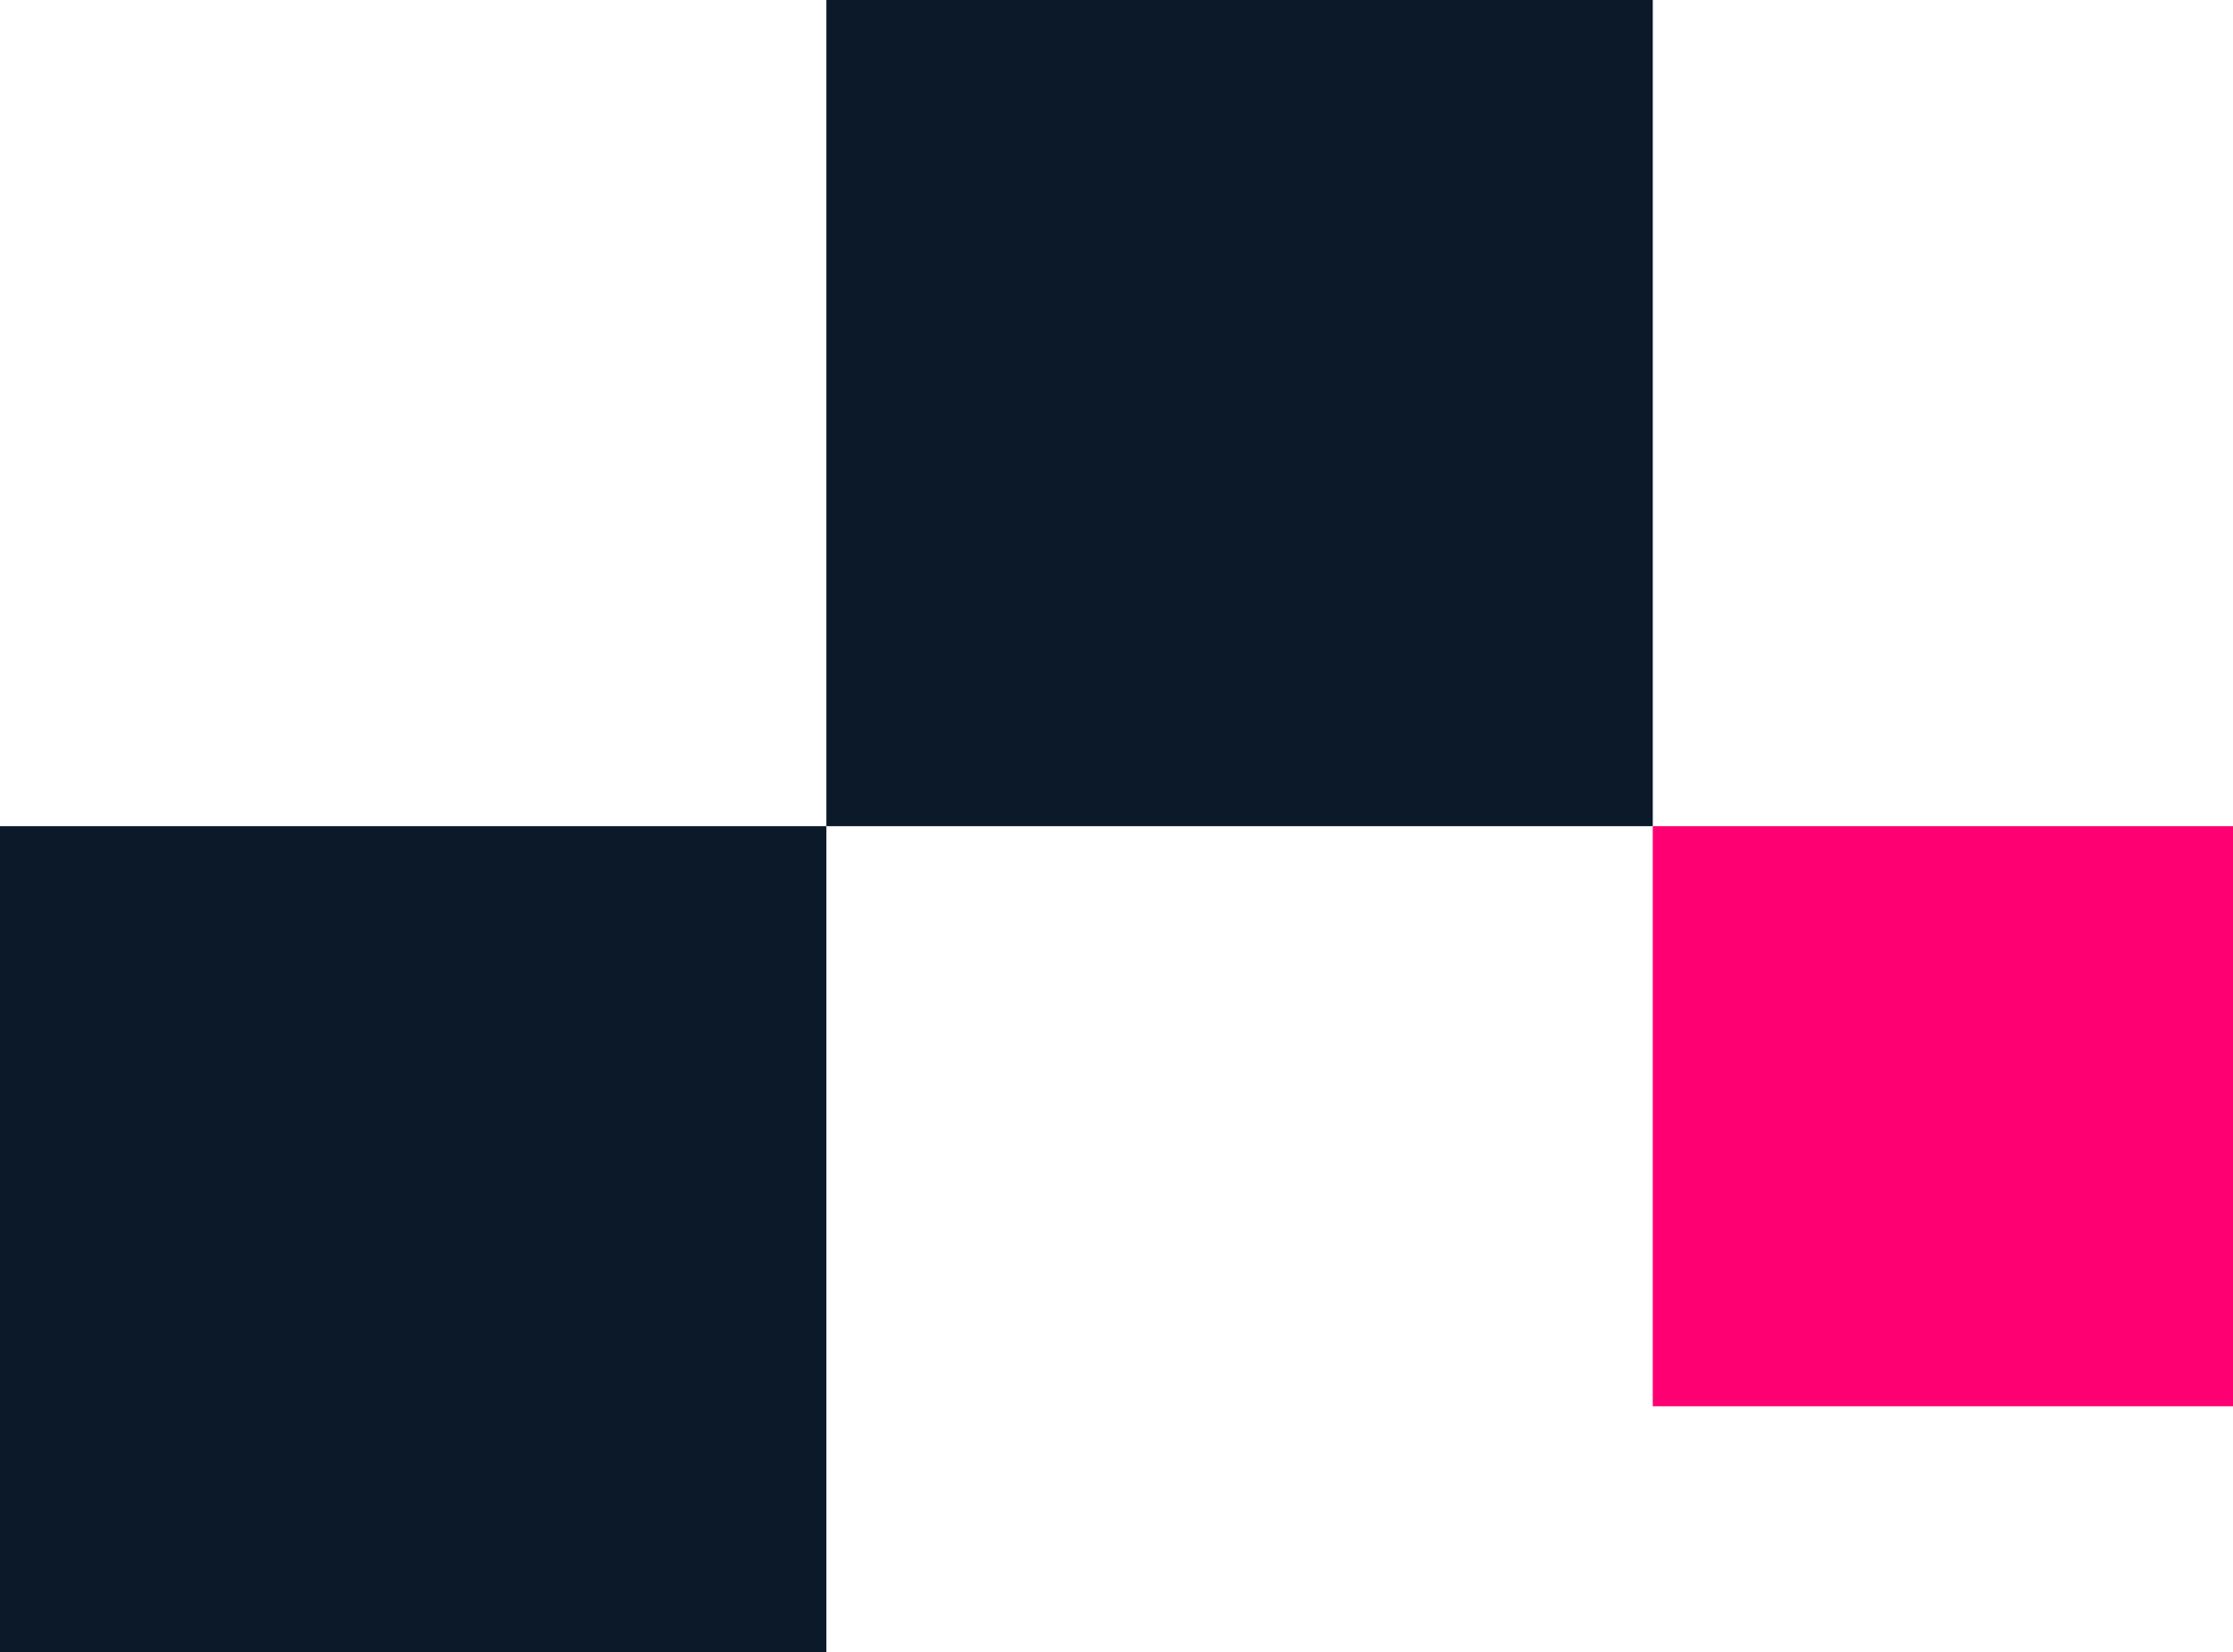
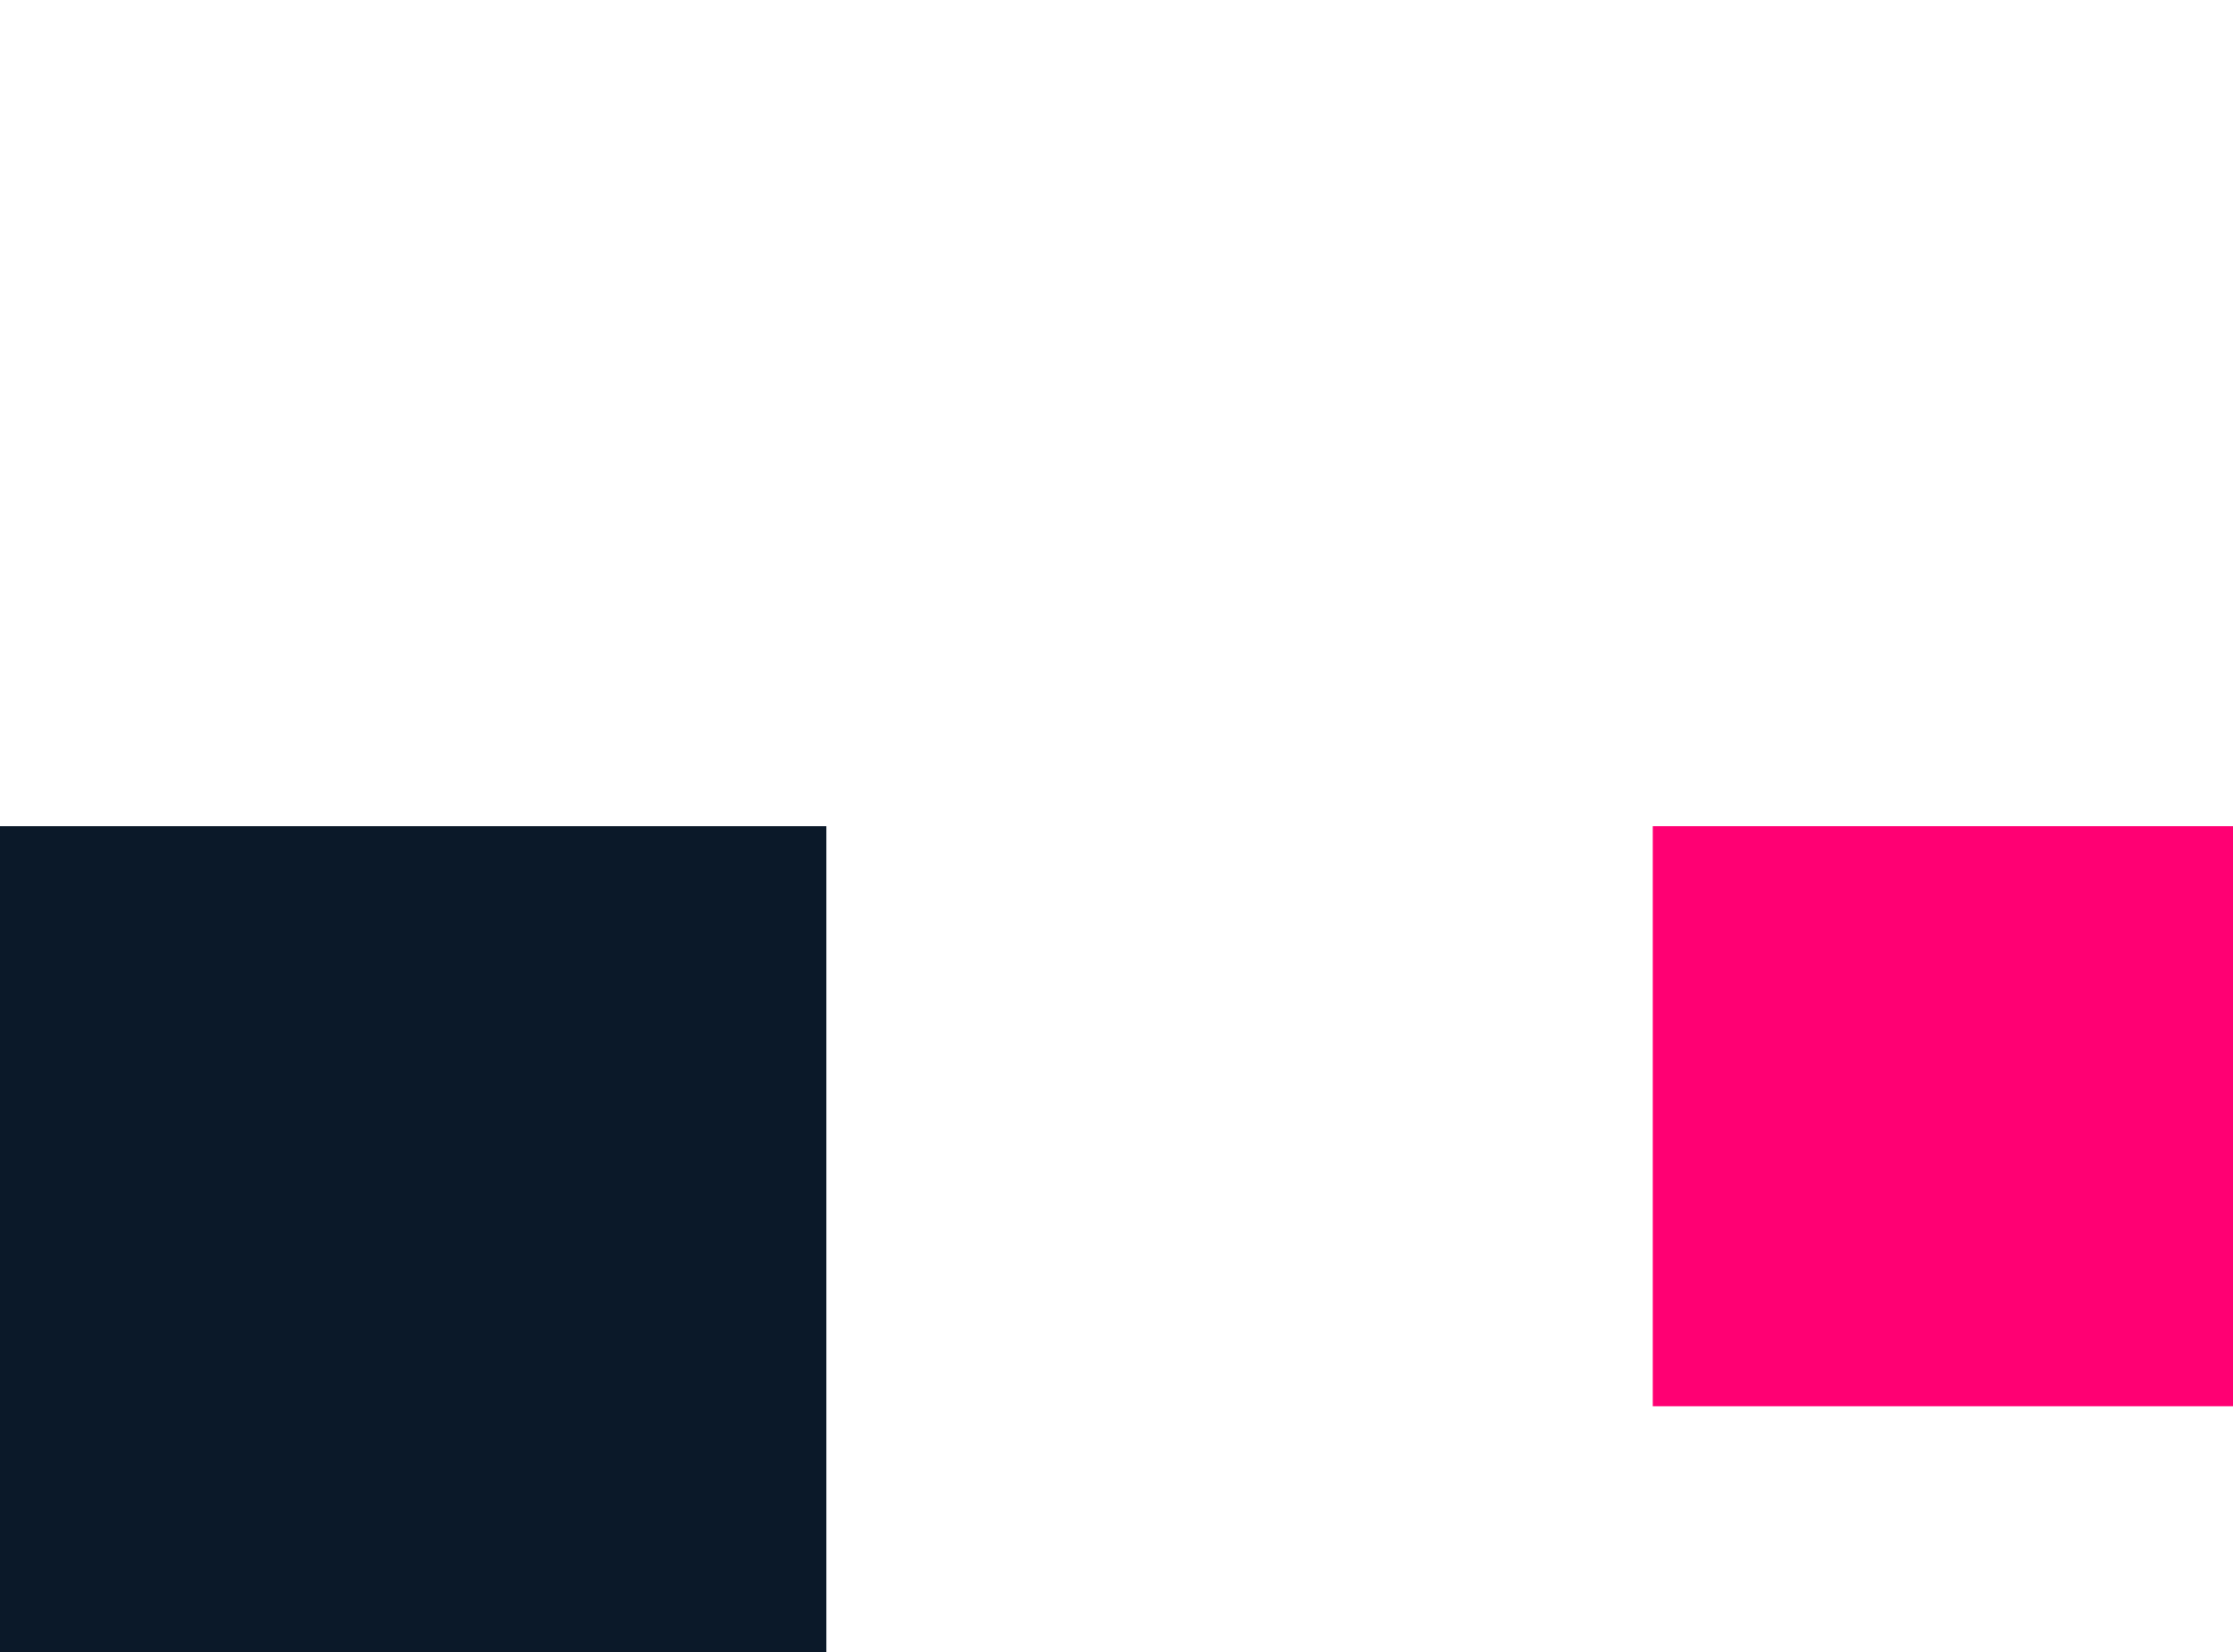
<svg xmlns="http://www.w3.org/2000/svg" width="127" height="94" viewBox="0 0 127 94" fill="none">
  <rect y="47" width="47" height="47" fill="#0B1929" />
-   <rect x="47" width="47" height="47" fill="#0B1929" />
  <rect x="94" y="47" width="33" height="33" fill="#FF0073" />
</svg>